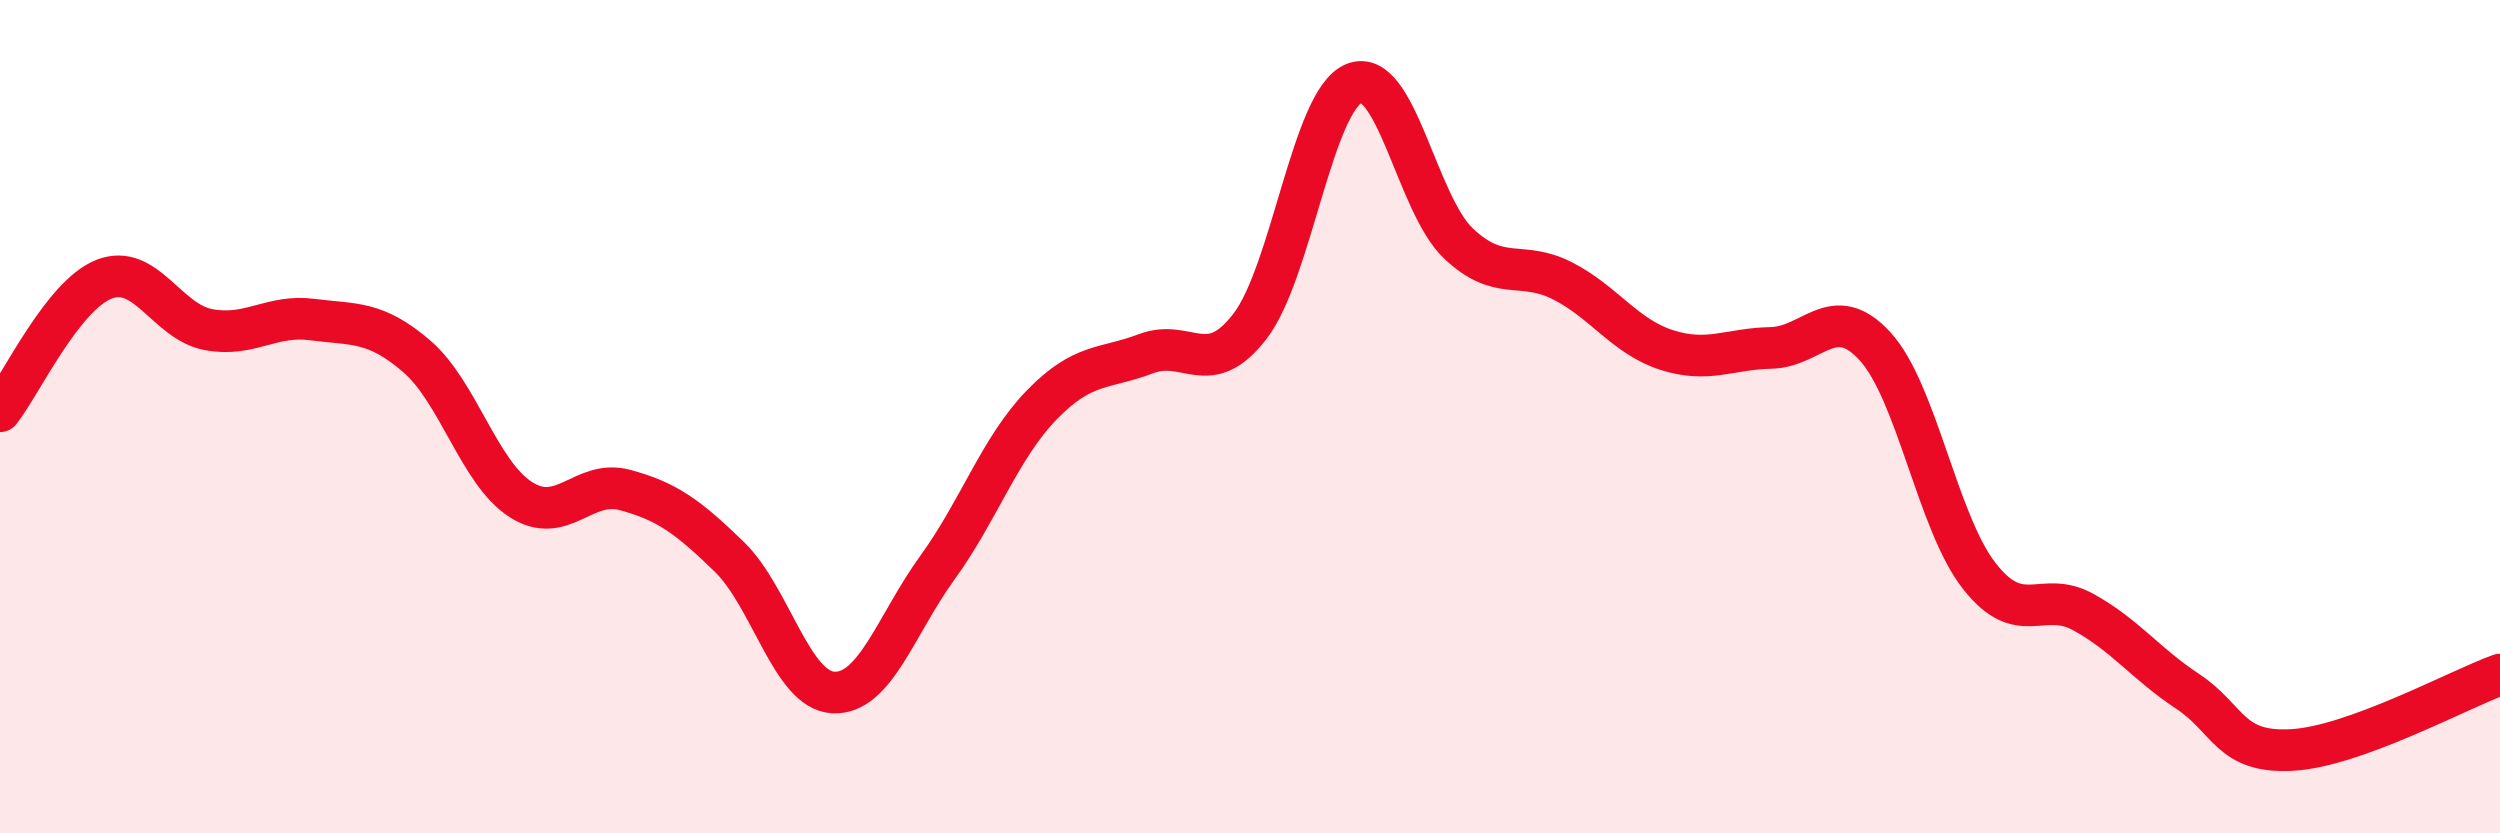
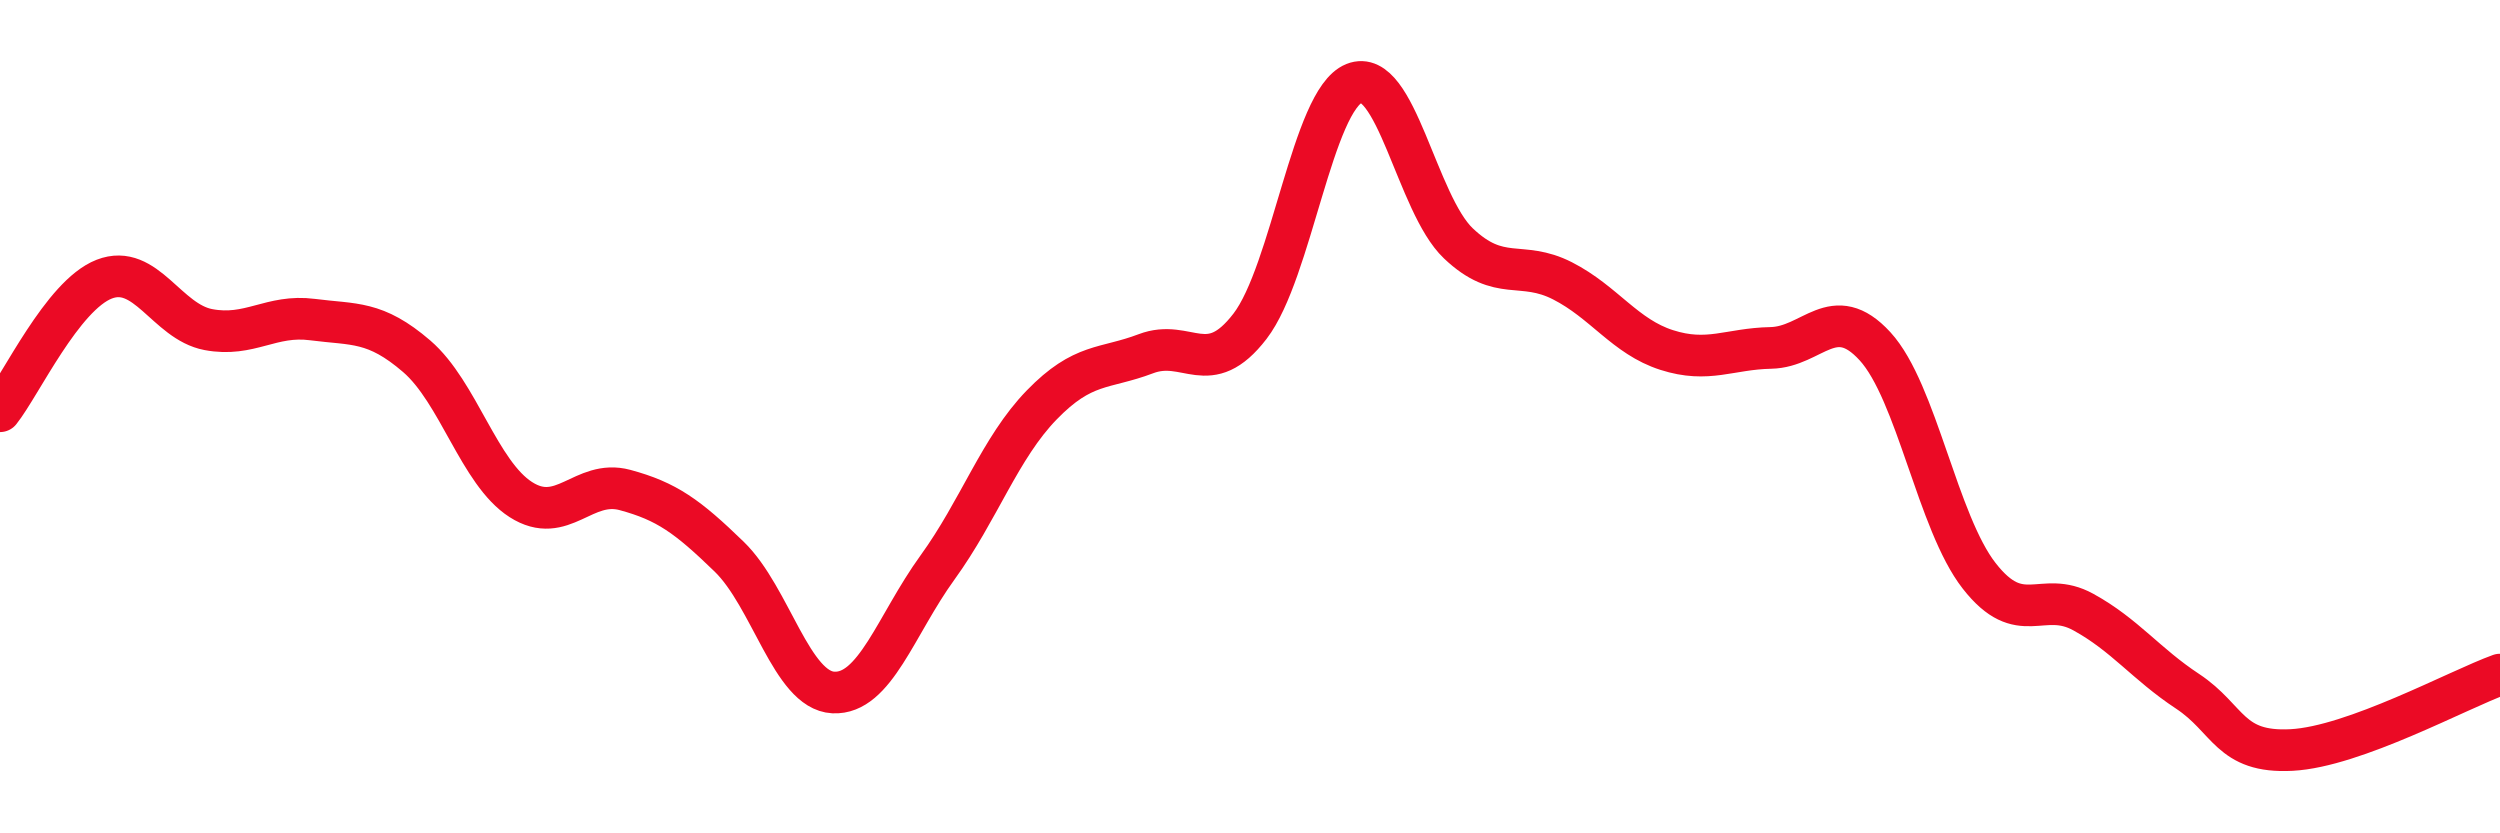
<svg xmlns="http://www.w3.org/2000/svg" width="60" height="20" viewBox="0 0 60 20">
-   <path d="M 0,9.87 C 0.5,9.24 1.5,7.09 2.5,6.7 C 3.5,6.31 4,7.72 5,7.91 C 6,8.1 6.5,7.54 7.5,7.67 C 8.5,7.8 9,7.69 10,8.55 C 11,9.41 11.5,11.35 12.5,11.99 C 13.5,12.63 14,11.49 15,11.76 C 16,12.03 16.5,12.39 17.5,13.36 C 18.5,14.33 19,16.57 20,16.62 C 21,16.67 21.5,15 22.5,13.62 C 23.5,12.24 24,10.75 25,9.72 C 26,8.69 26.5,8.87 27.5,8.49 C 28.5,8.11 29,9.13 30,7.83 C 31,6.53 31.5,2.4 32.5,2 C 33.5,1.6 34,4.89 35,5.84 C 36,6.79 36.5,6.23 37.5,6.74 C 38.5,7.25 39,8.08 40,8.4 C 41,8.72 41.5,8.37 42.5,8.35 C 43.5,8.33 44,7.22 45,8.31 C 46,9.4 46.5,12.54 47.5,13.82 C 48.5,15.1 49,14.14 50,14.69 C 51,15.24 51.5,15.93 52.5,16.59 C 53.5,17.25 53.5,18.08 55,18 C 56.5,17.92 59,16.55 60,16.19L60 20L0 20Z" fill="#EB0A25" opacity="0.1" stroke-linecap="round" stroke-linejoin="round" />
  <path d="M 0,9.87 C 0.5,9.24 1.5,7.09 2.5,6.7 C 3.5,6.31 4,7.72 5,7.91 C 6,8.1 6.5,7.54 7.5,7.67 C 8.5,7.8 9,7.69 10,8.55 C 11,9.41 11.5,11.35 12.5,11.99 C 13.5,12.63 14,11.49 15,11.76 C 16,12.03 16.5,12.39 17.5,13.36 C 18.5,14.33 19,16.57 20,16.62 C 21,16.67 21.5,15 22.5,13.62 C 23.5,12.24 24,10.75 25,9.72 C 26,8.69 26.5,8.87 27.5,8.49 C 28.5,8.11 29,9.13 30,7.83 C 31,6.53 31.5,2.4 32.5,2 C 33.5,1.6 34,4.89 35,5.84 C 36,6.79 36.5,6.23 37.5,6.74 C 38.5,7.25 39,8.08 40,8.4 C 41,8.72 41.5,8.37 42.5,8.35 C 43.5,8.33 44,7.22 45,8.31 C 46,9.4 46.5,12.54 47.5,13.82 C 48.5,15.1 49,14.14 50,14.69 C 51,15.24 51.5,15.93 52.5,16.59 C 53.5,17.25 53.5,18.08 55,18 C 56.5,17.92 59,16.55 60,16.19" stroke="#EB0A25" stroke-width="1" fill="none" stroke-linecap="round" stroke-linejoin="round" />
</svg>